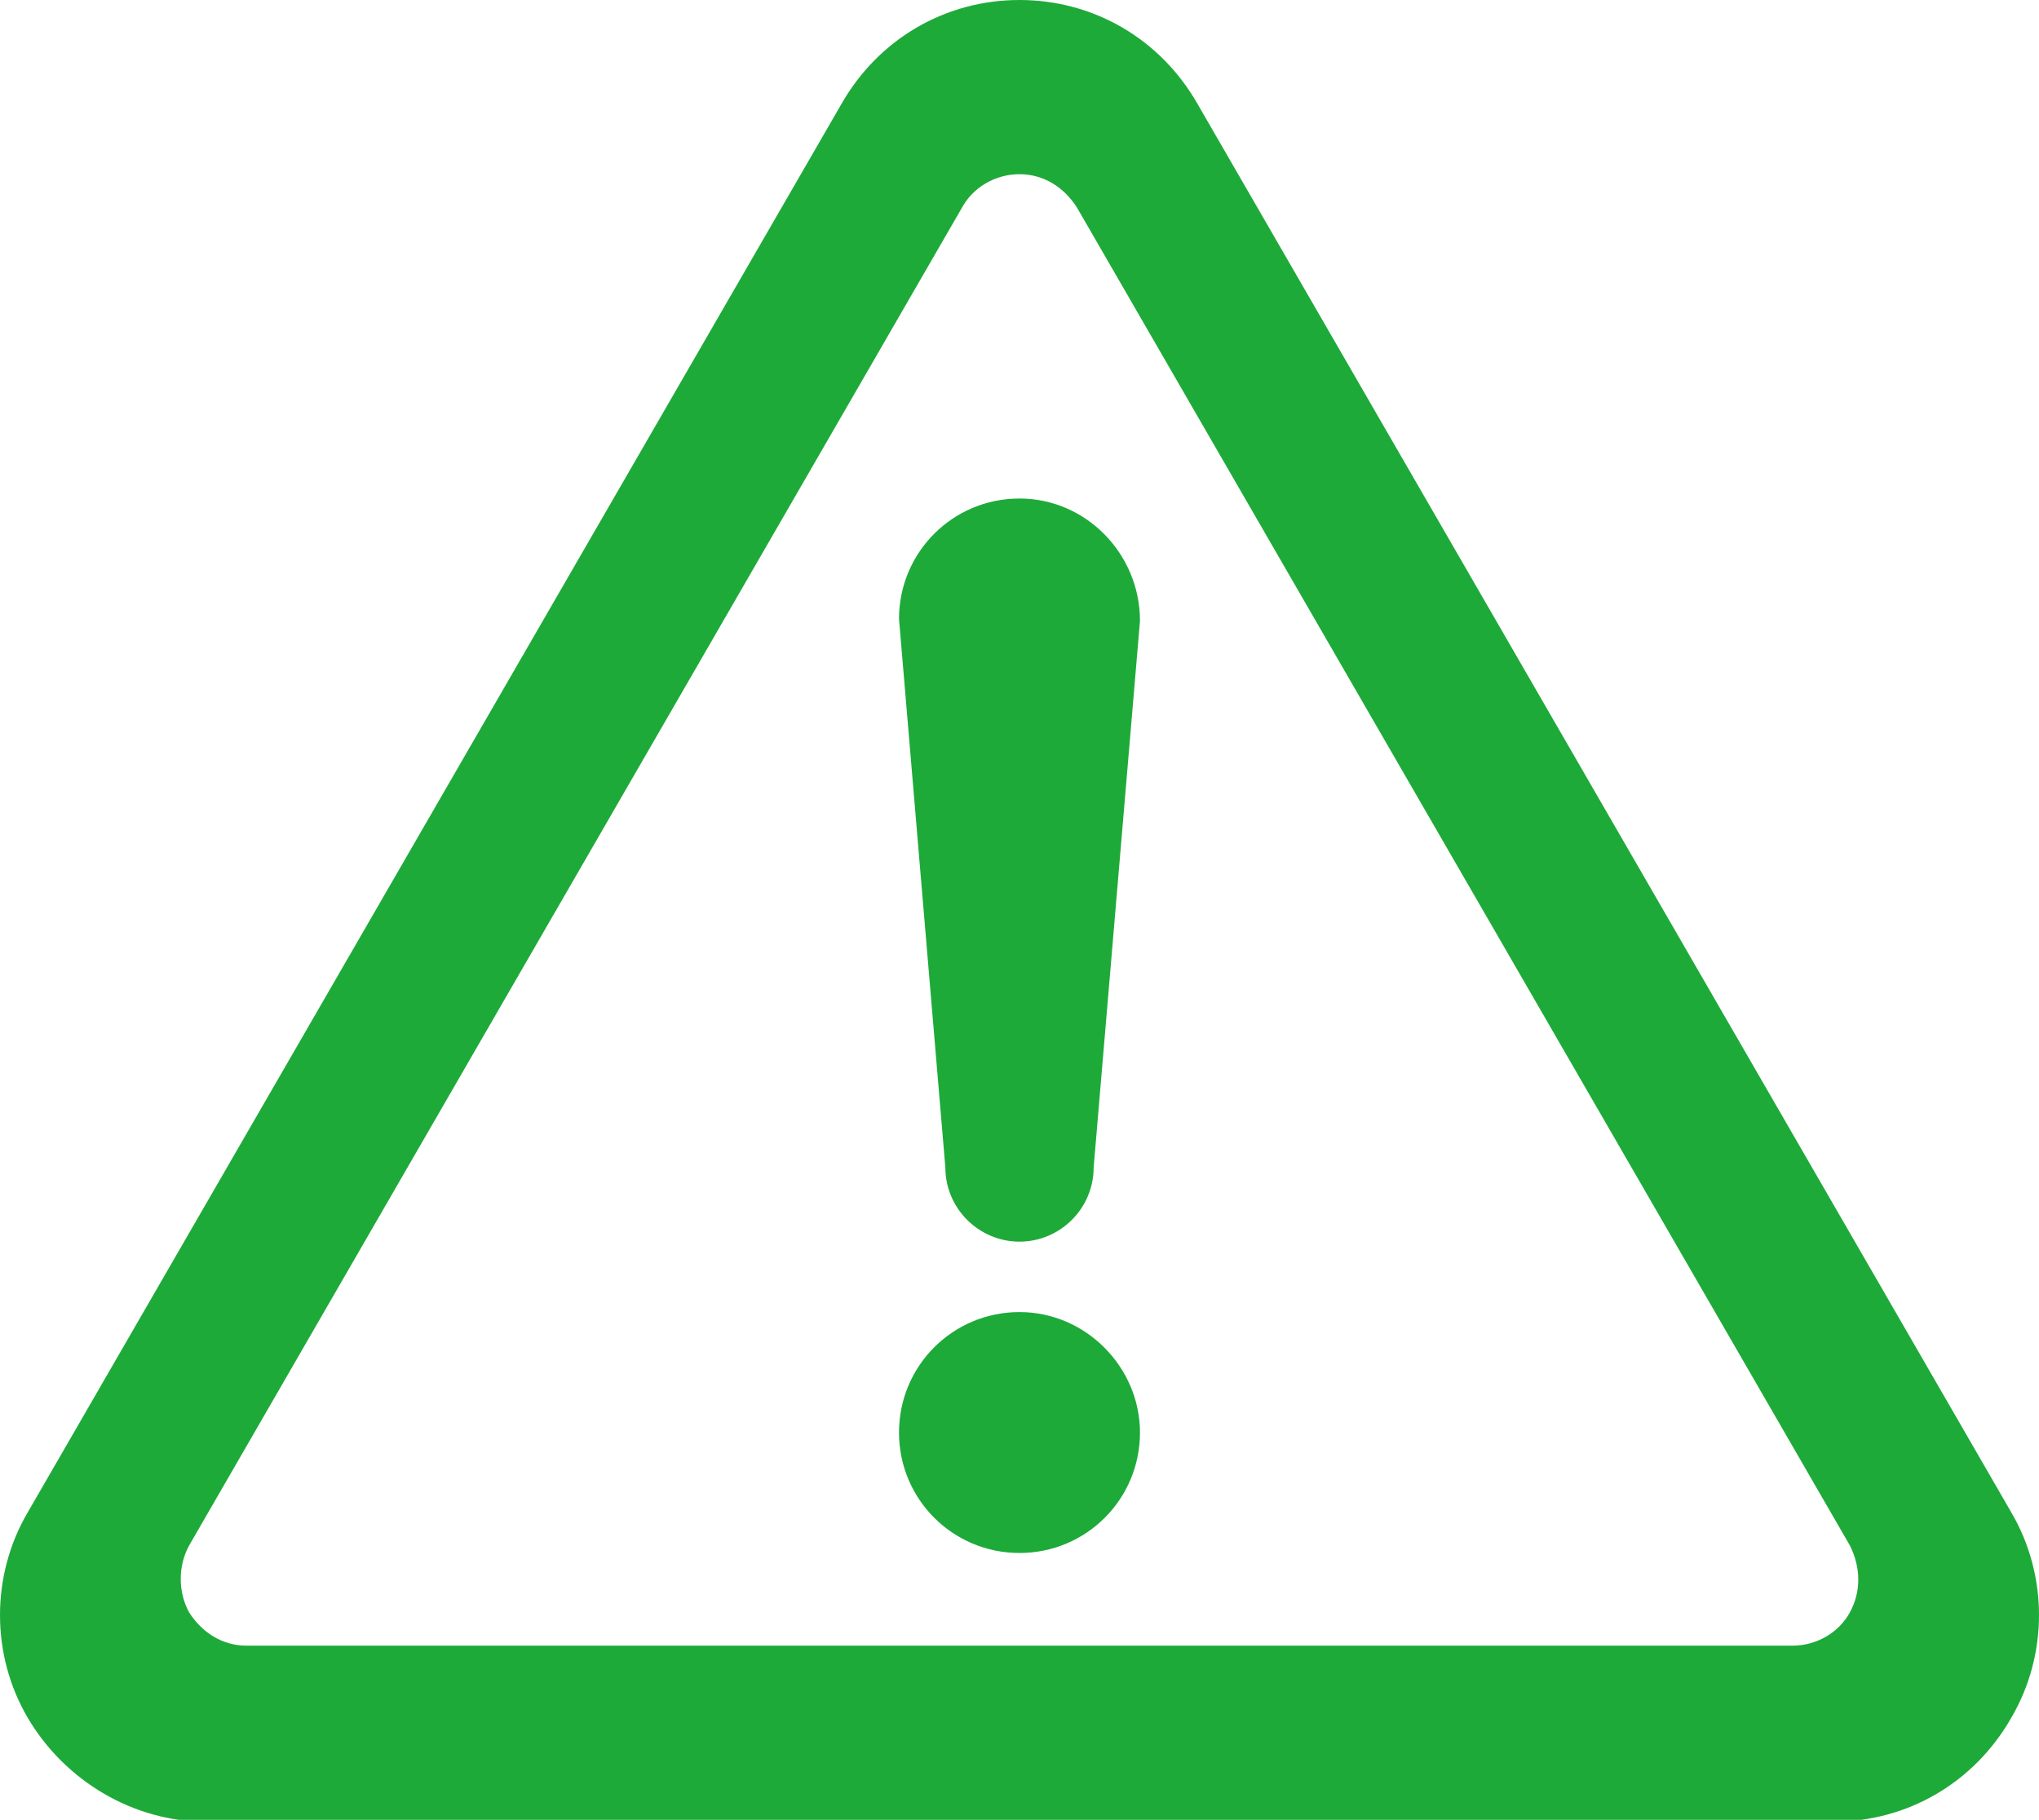
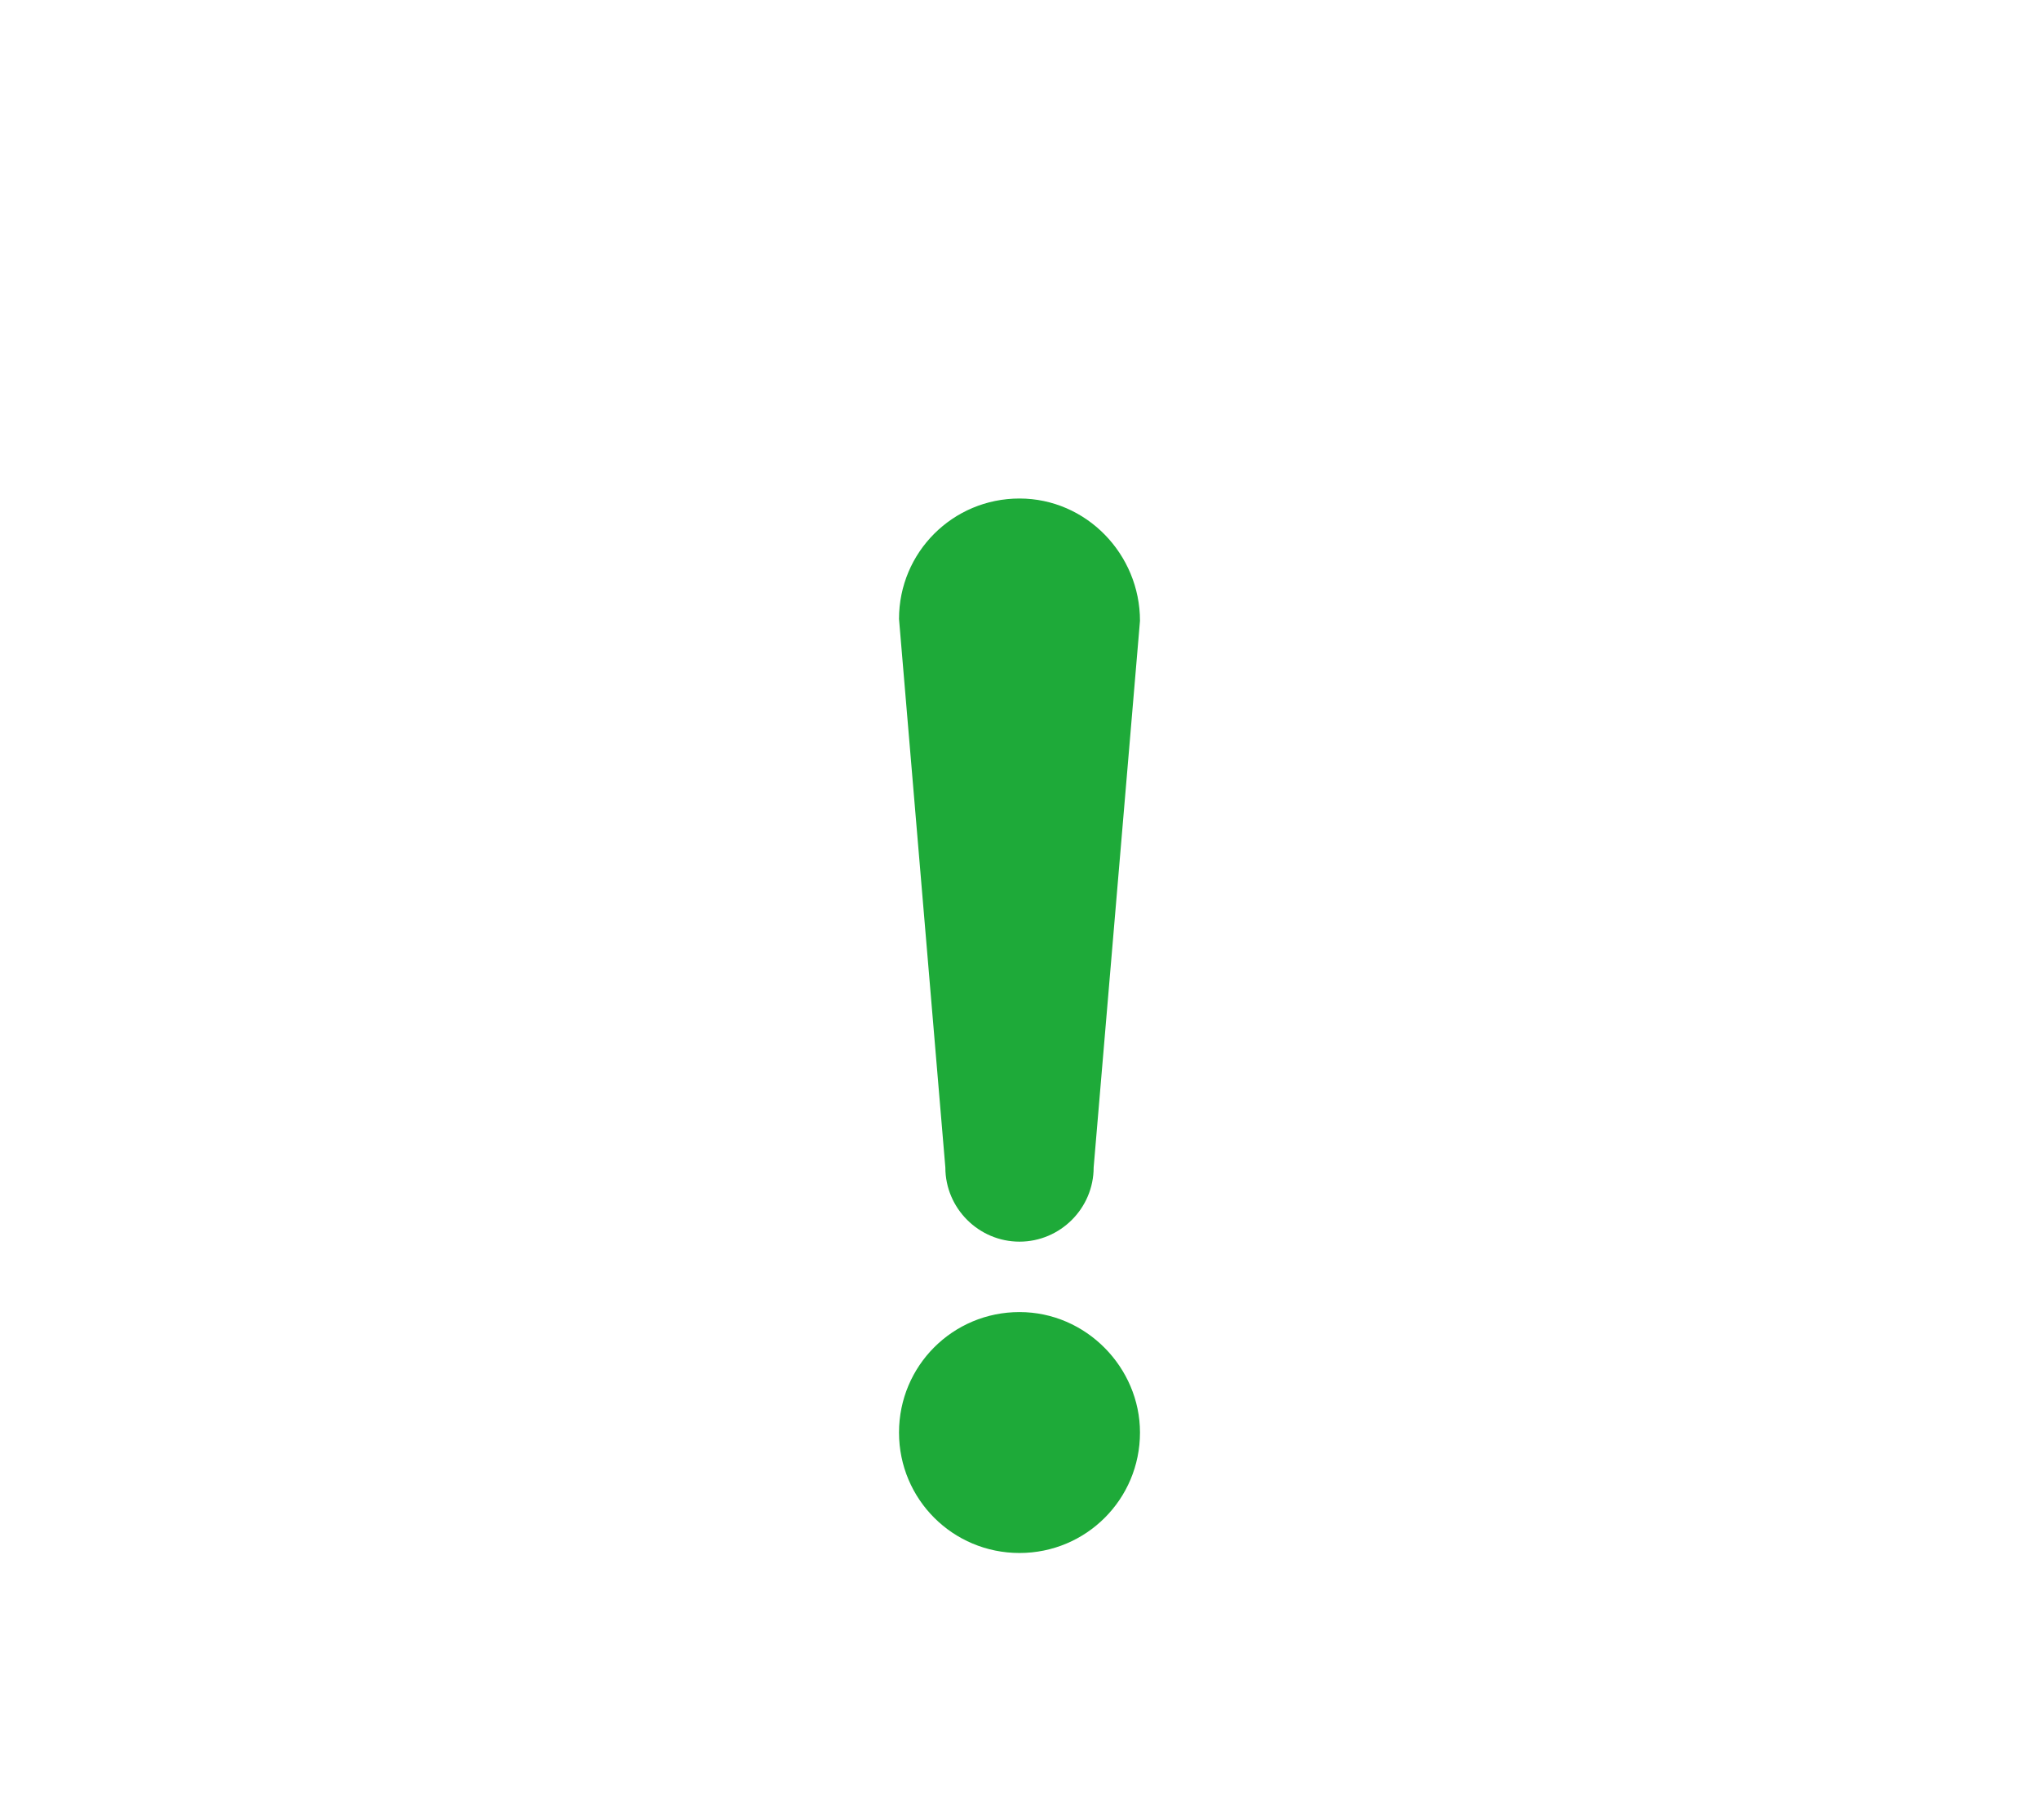
<svg xmlns="http://www.w3.org/2000/svg" version="1.1" id="レイヤー_1" x="0px" y="0px" width="110px" height="98.2px" viewBox="0 0 110 98.2" style="enable-background:new 0 0 110 98.2;" xml:space="preserve">
  <style type="text/css">
	.st0{fill:#1EAA39;}
</style>
  <g>
    <path class="st0" d="M55,70.8c-3.6,0-6.5,2.9-6.5,6.5c0,3.6,2.9,6.5,6.5,6.5c3.6,0,6.5-2.9,6.5-6.5C61.5,73.8,58.6,70.8,55,70.8z" />
-     <path class="st0" d="M108.5,81.6l-43.9-76C62.6,2.1,59,0,55,0c-4,0-7.6,2.1-9.6,5.6l-43.9,76c-2,3.4-2,7.7,0,11.1   c2,3.4,5.7,5.6,9.6,5.6h87.8c4,0,7.6-2.1,9.6-5.6C110.5,89.3,110.5,85,108.5,81.6z M99.8,87c-0.6,1.1-1.8,1.8-3.1,1.8H13.3   c-1.3,0-2.4-0.7-3.1-1.8c-0.6-1.1-0.6-2.5,0-3.6l41.7-72.2c0.6-1.1,1.8-1.8,3.1-1.8c1.3,0,2.4,0.7,3.1,1.8l41.7,72.2   C100.4,84.6,100.4,85.9,99.8,87z" />
    <path class="st0" d="M55,26.9c-3.6,0-6.5,2.9-6.5,6.5L51,63c0,2.2,1.8,4,4,4c2.2,0,4-1.8,4-4l2.5-29.5C61.5,29.9,58.6,26.9,55,26.9   z" />
  </g>
</svg>